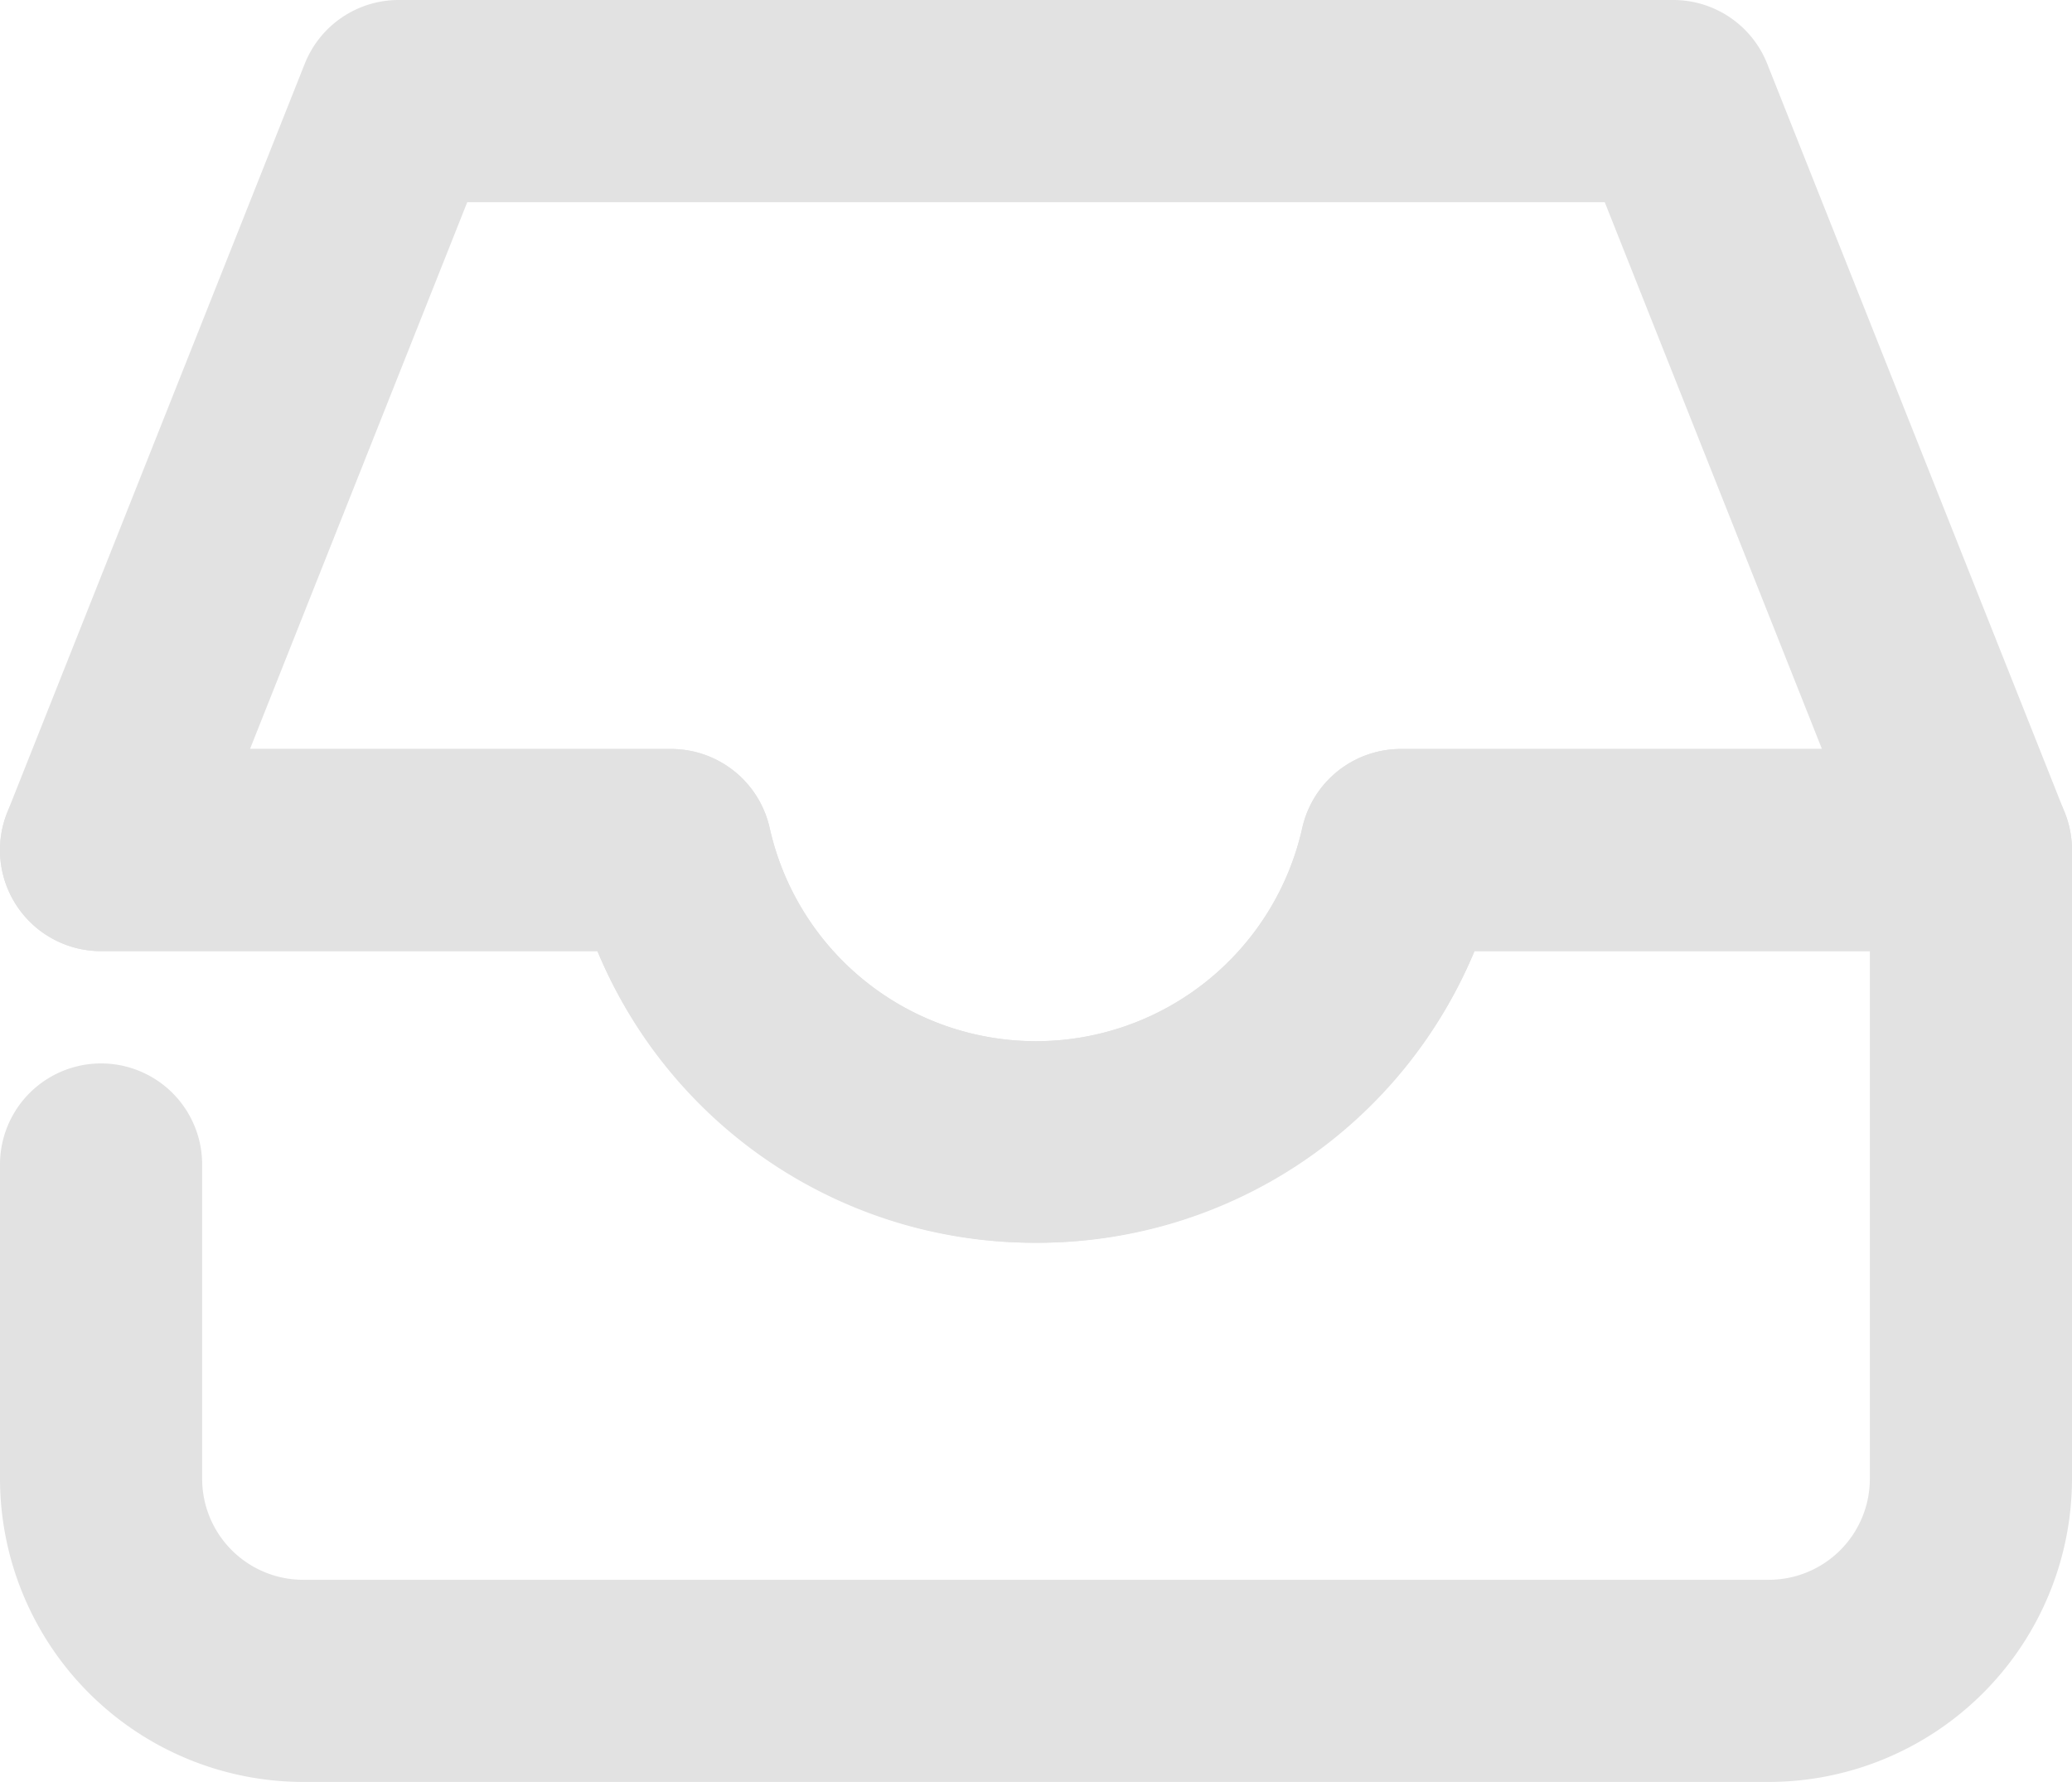
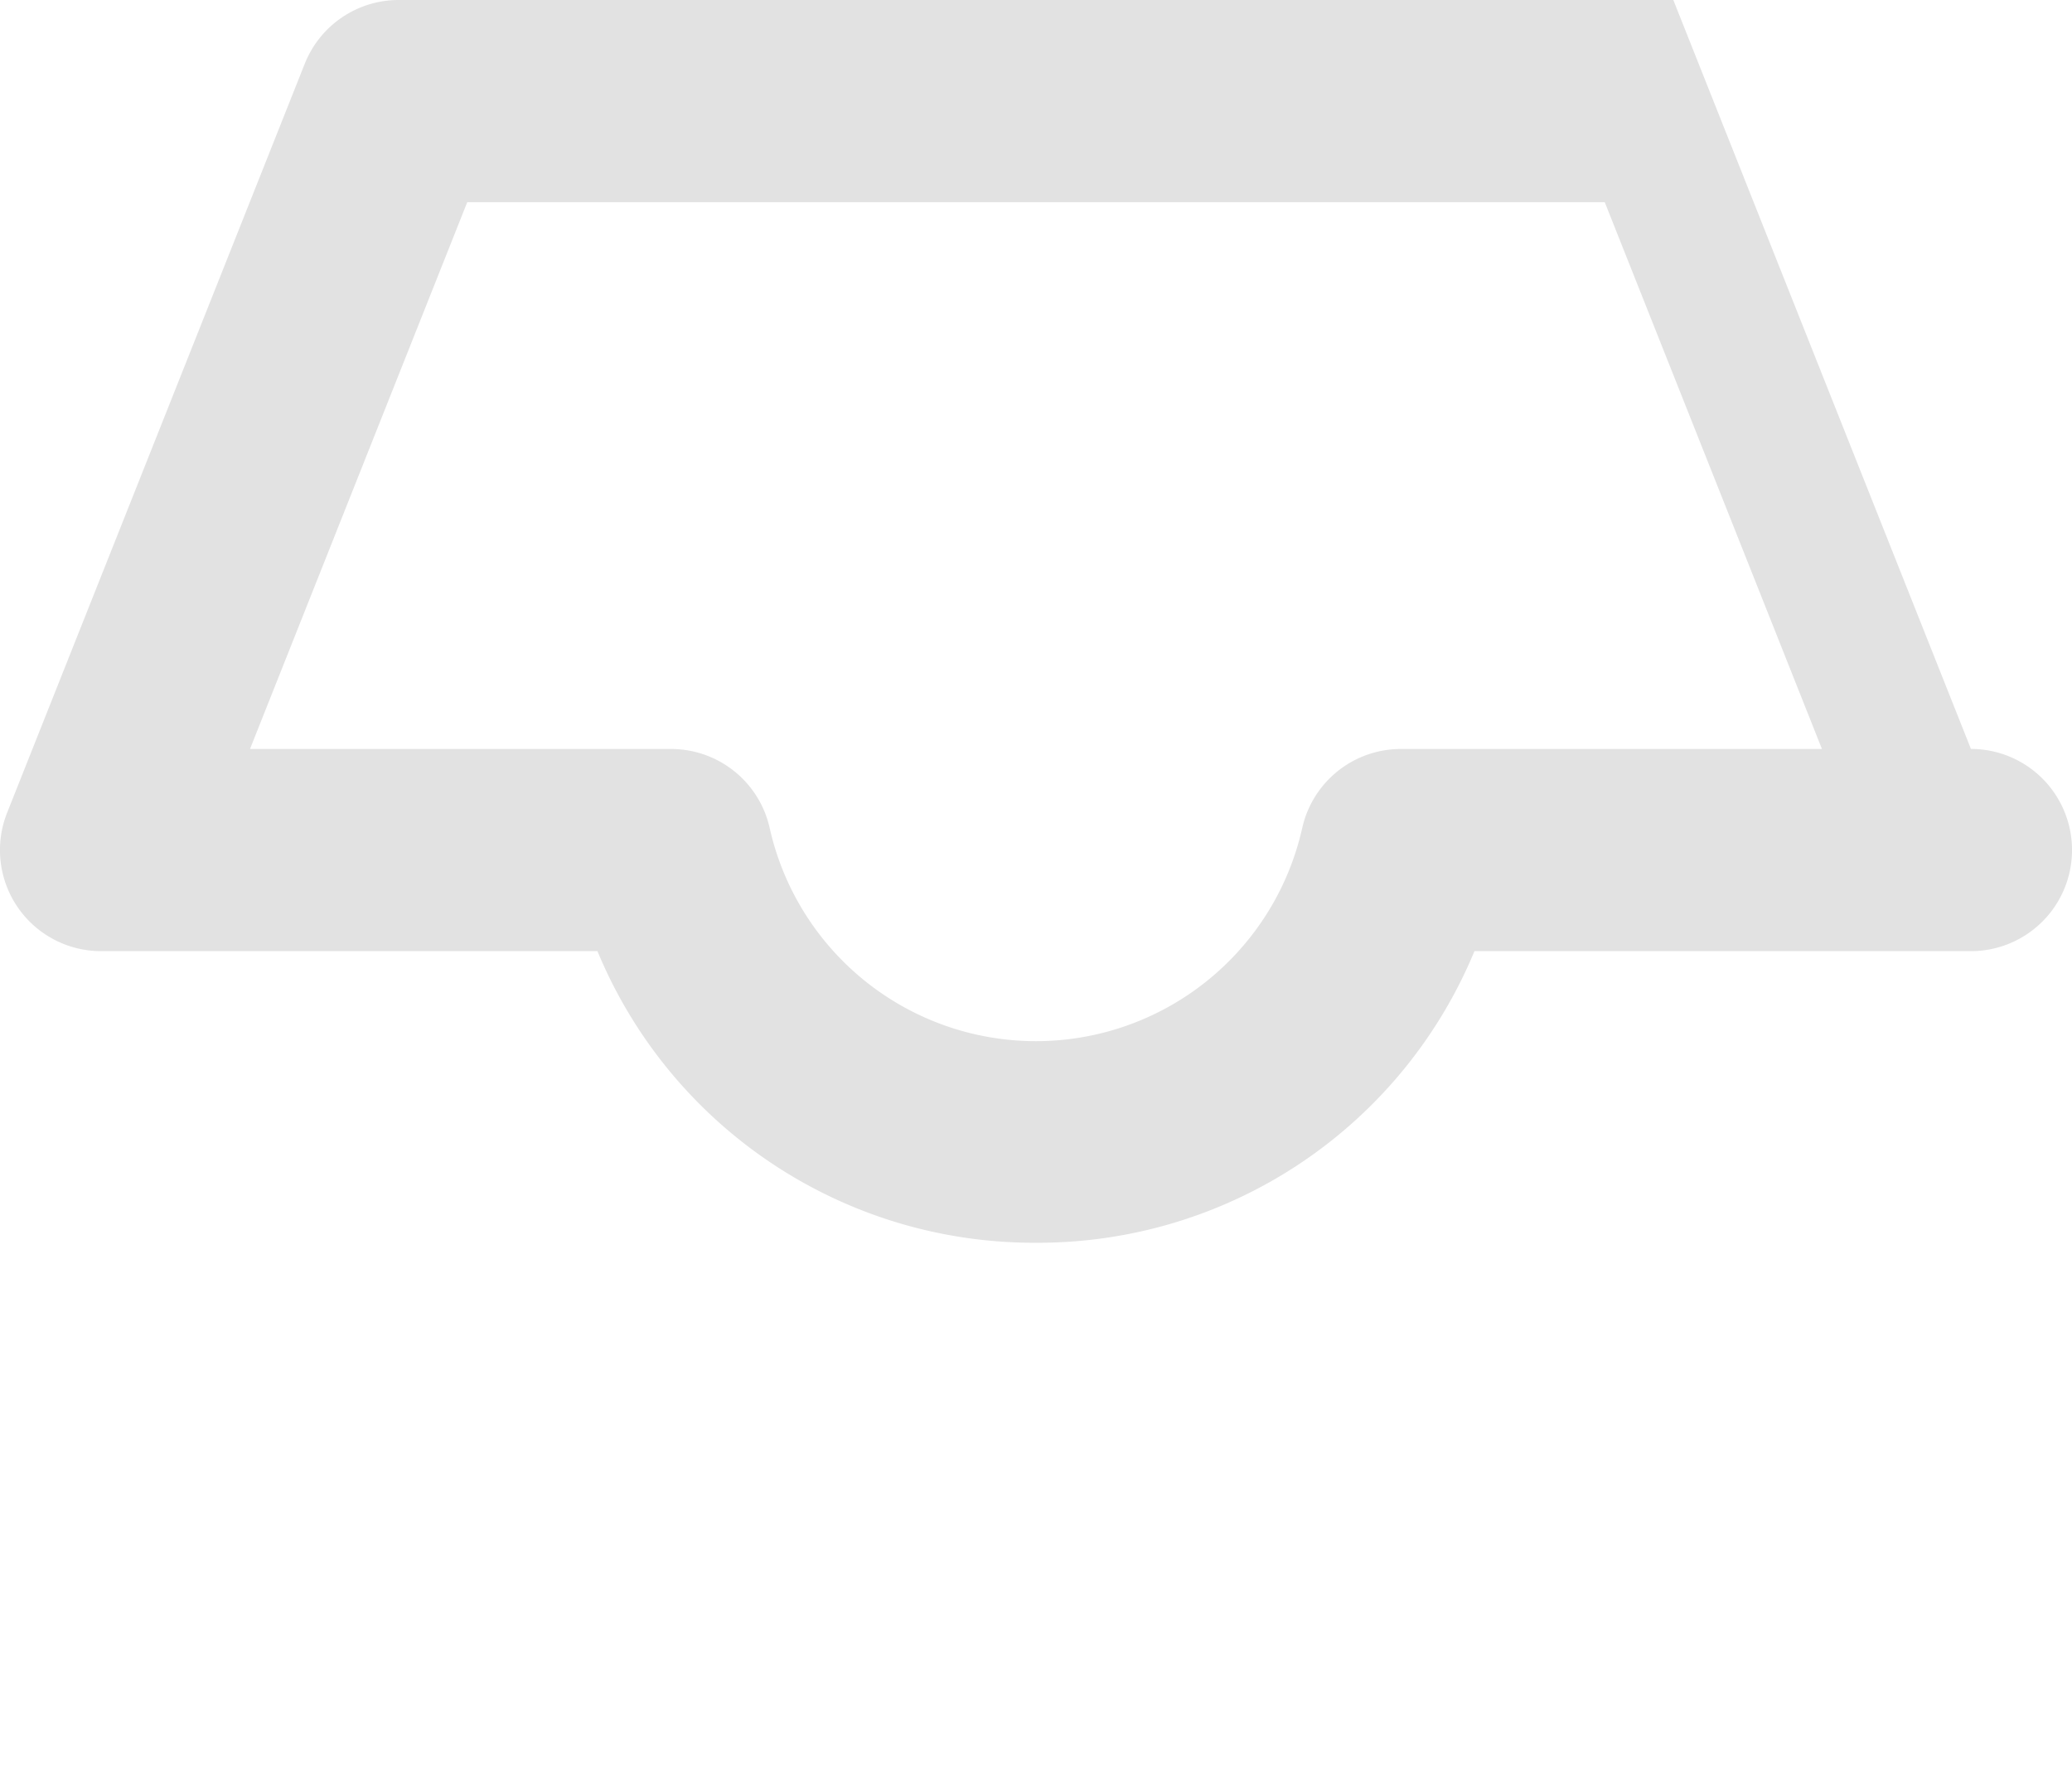
<svg xmlns="http://www.w3.org/2000/svg" width="41" height="35.259" viewBox="0 0 41 35.259">
  <defs>
    <clipPath id="clip-path">
      <rect id="Rectangle_158" data-name="Rectangle 158" width="41" height="35.259" transform="translate(0 0)" fill="#e2e2e2" />
    </clipPath>
  </defs>
  <g id="Group_751" data-name="Group 751" transform="translate(0 0)">
    <g id="Group_63" data-name="Group 63" clip-path="url(#clip-path)">
-       <path id="Path_70" data-name="Path 70" d="M35,35.259H6a6.007,6.007,0,0,1-6-6V23.042a2,2,0,0,1,4,0v6.217a2,2,0,0,0,2,2H35a2,2,0,0,0,2-2V18.82H29.177a9.41,9.41,0,0,1-17.355,0H2a2,2,0,0,1,0-4H13.278a2,2,0,0,1,1.951,1.558,5.4,5.4,0,0,0,10.541,0,2,2,0,0,1,1.951-1.558H39a2,2,0,0,1,2,2V29.259a6.007,6.007,0,0,1-6,6" fill="#e2e2e2" />
-       <path id="Path_71" data-name="Path 71" d="M20.5,24.59a9.348,9.348,0,0,1-8.678-5.77H2A2,2,0,0,1,.141,16.081L6.03,1.262A2,2,0,0,1,7.888,0H33.111a2,2,0,0,1,1.858,1.262l5.889,14.819A2,2,0,0,1,39,18.82H29.176A9.344,9.344,0,0,1,20.5,24.59M4.947,14.82h8.331a2,2,0,0,1,1.951,1.559,5.4,5.4,0,0,0,10.54,0A2,2,0,0,1,27.72,14.82h8.332L31.754,4H9.246Z" fill="#e2e2e2" />
+       <path id="Path_71" data-name="Path 71" d="M20.5,24.59a9.348,9.348,0,0,1-8.678-5.77H2A2,2,0,0,1,.141,16.081L6.03,1.262A2,2,0,0,1,7.888,0H33.111l5.889,14.819A2,2,0,0,1,39,18.82H29.176A9.344,9.344,0,0,1,20.5,24.59M4.947,14.82h8.331a2,2,0,0,1,1.951,1.559,5.4,5.4,0,0,0,10.54,0A2,2,0,0,1,27.72,14.82h8.332L31.754,4H9.246Z" fill="#e2e2e2" />
    </g>
  </g>
</svg>